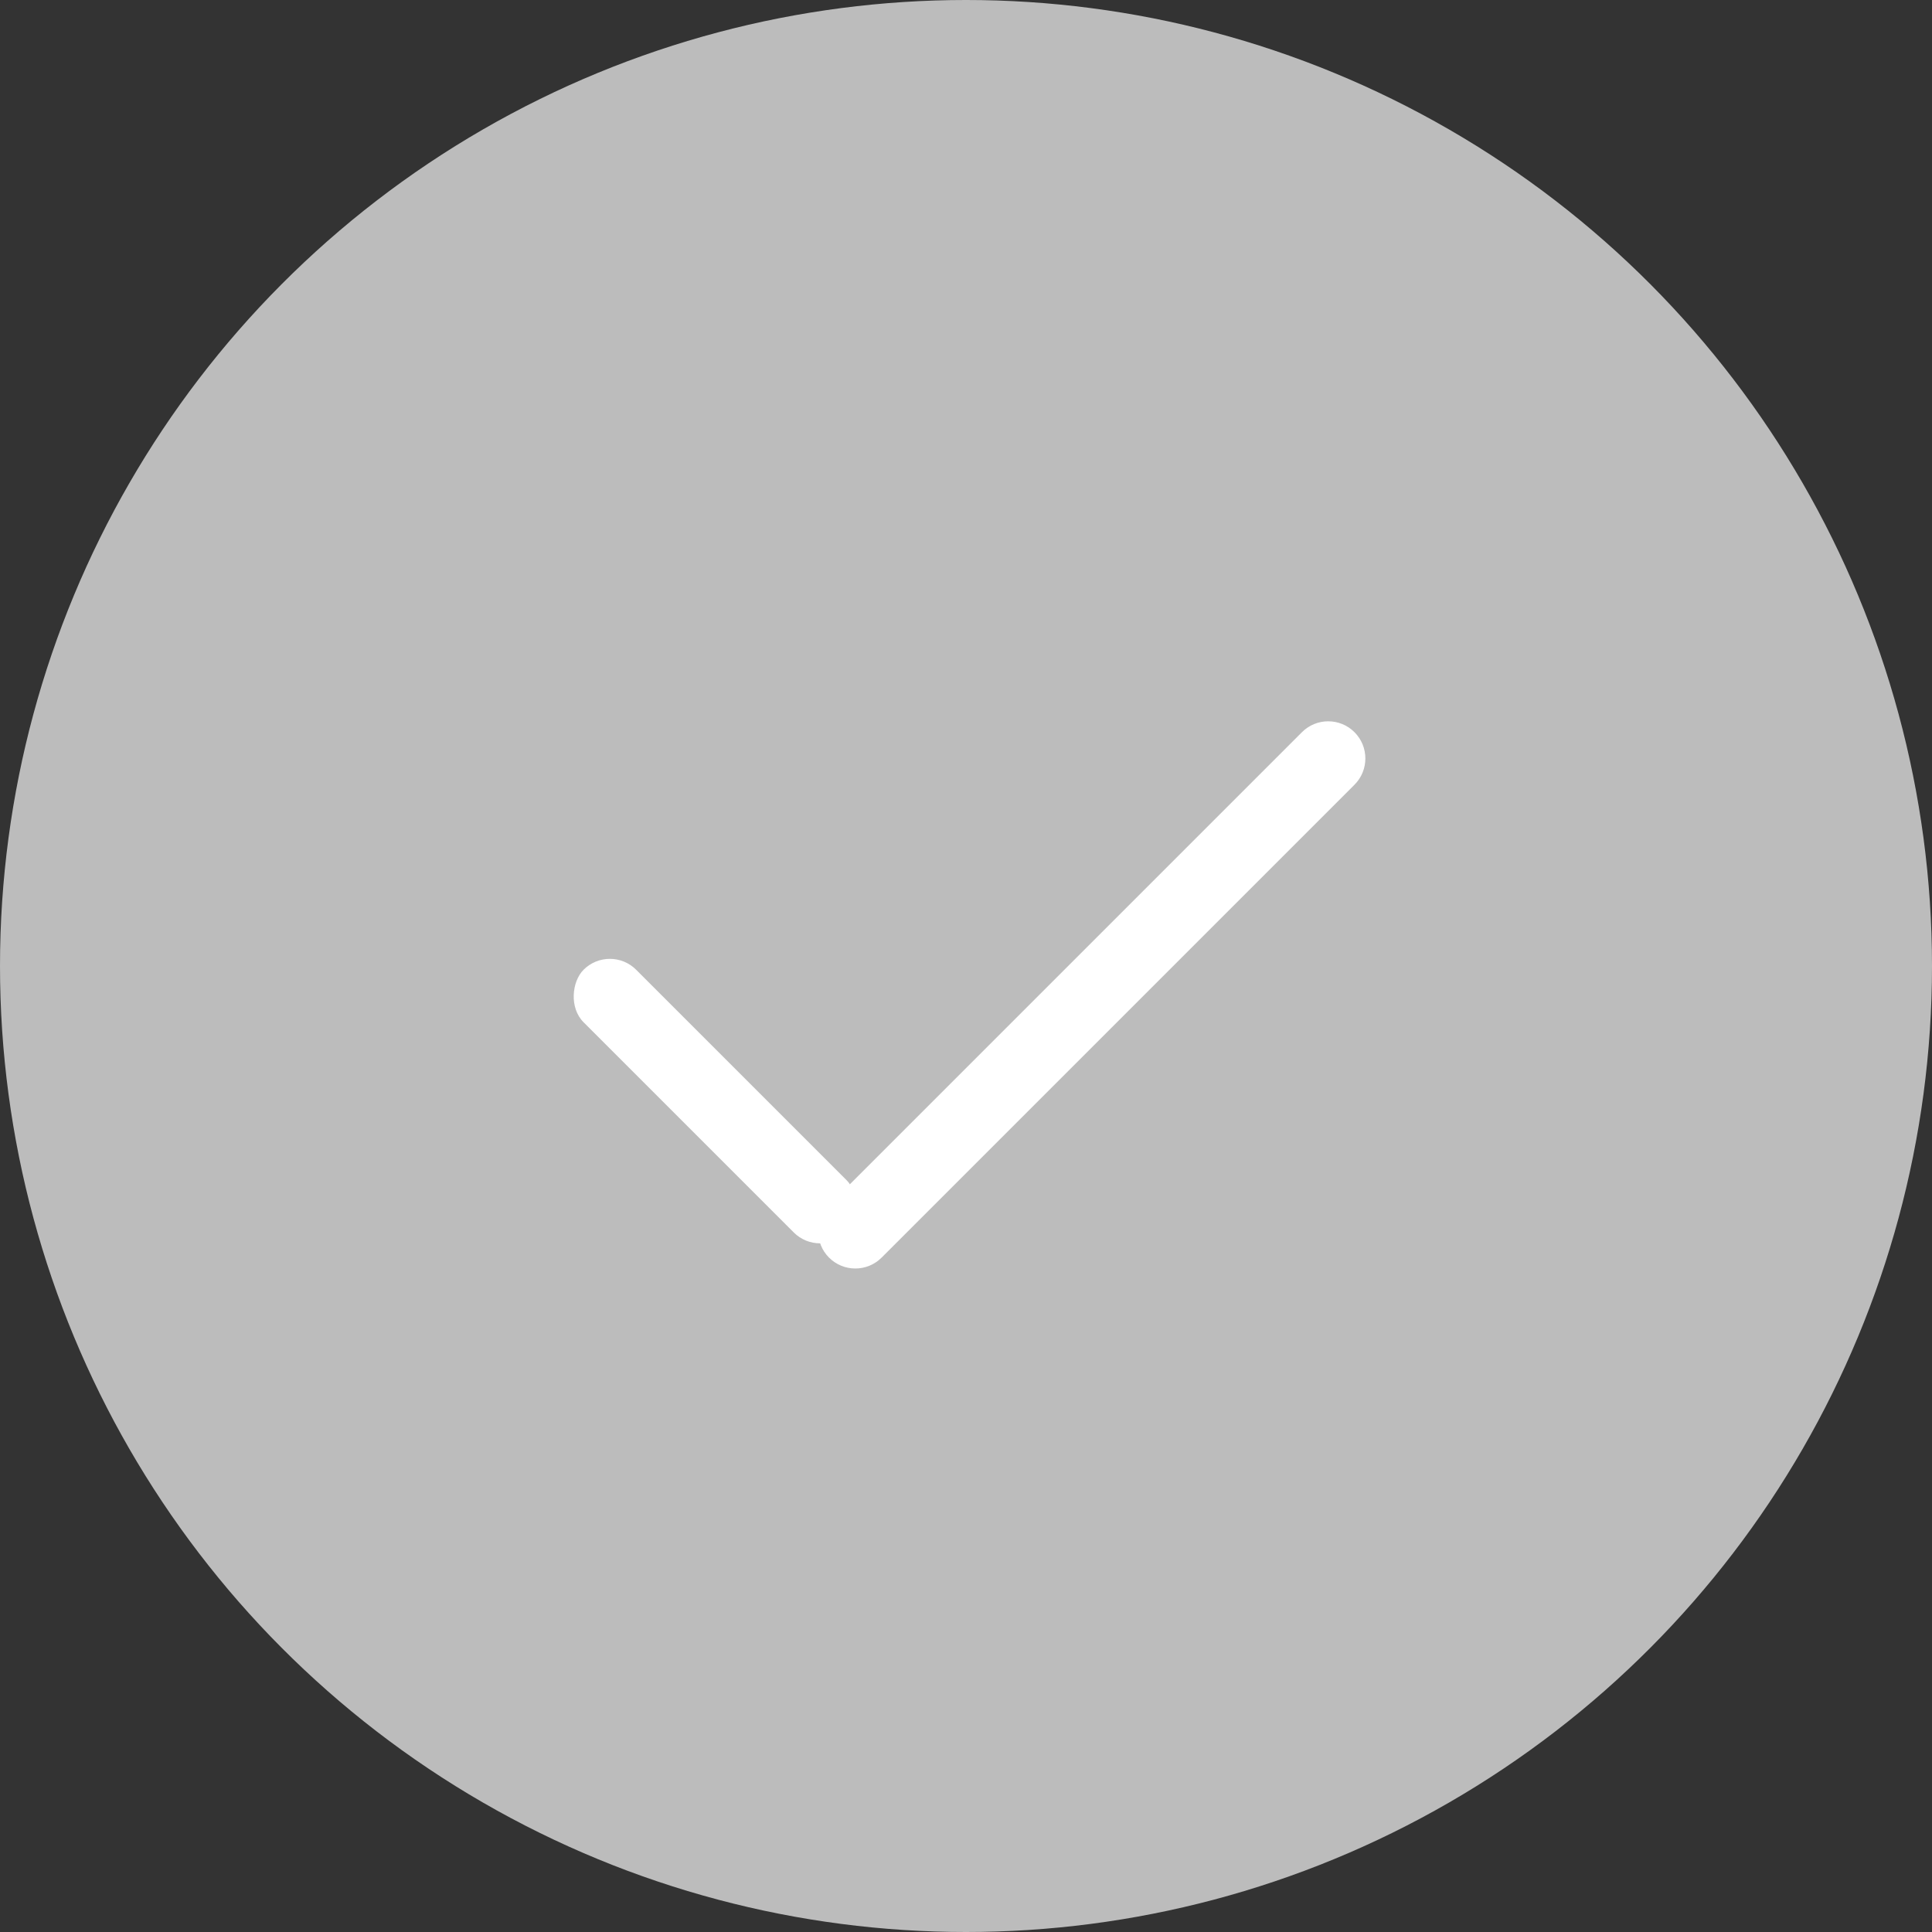
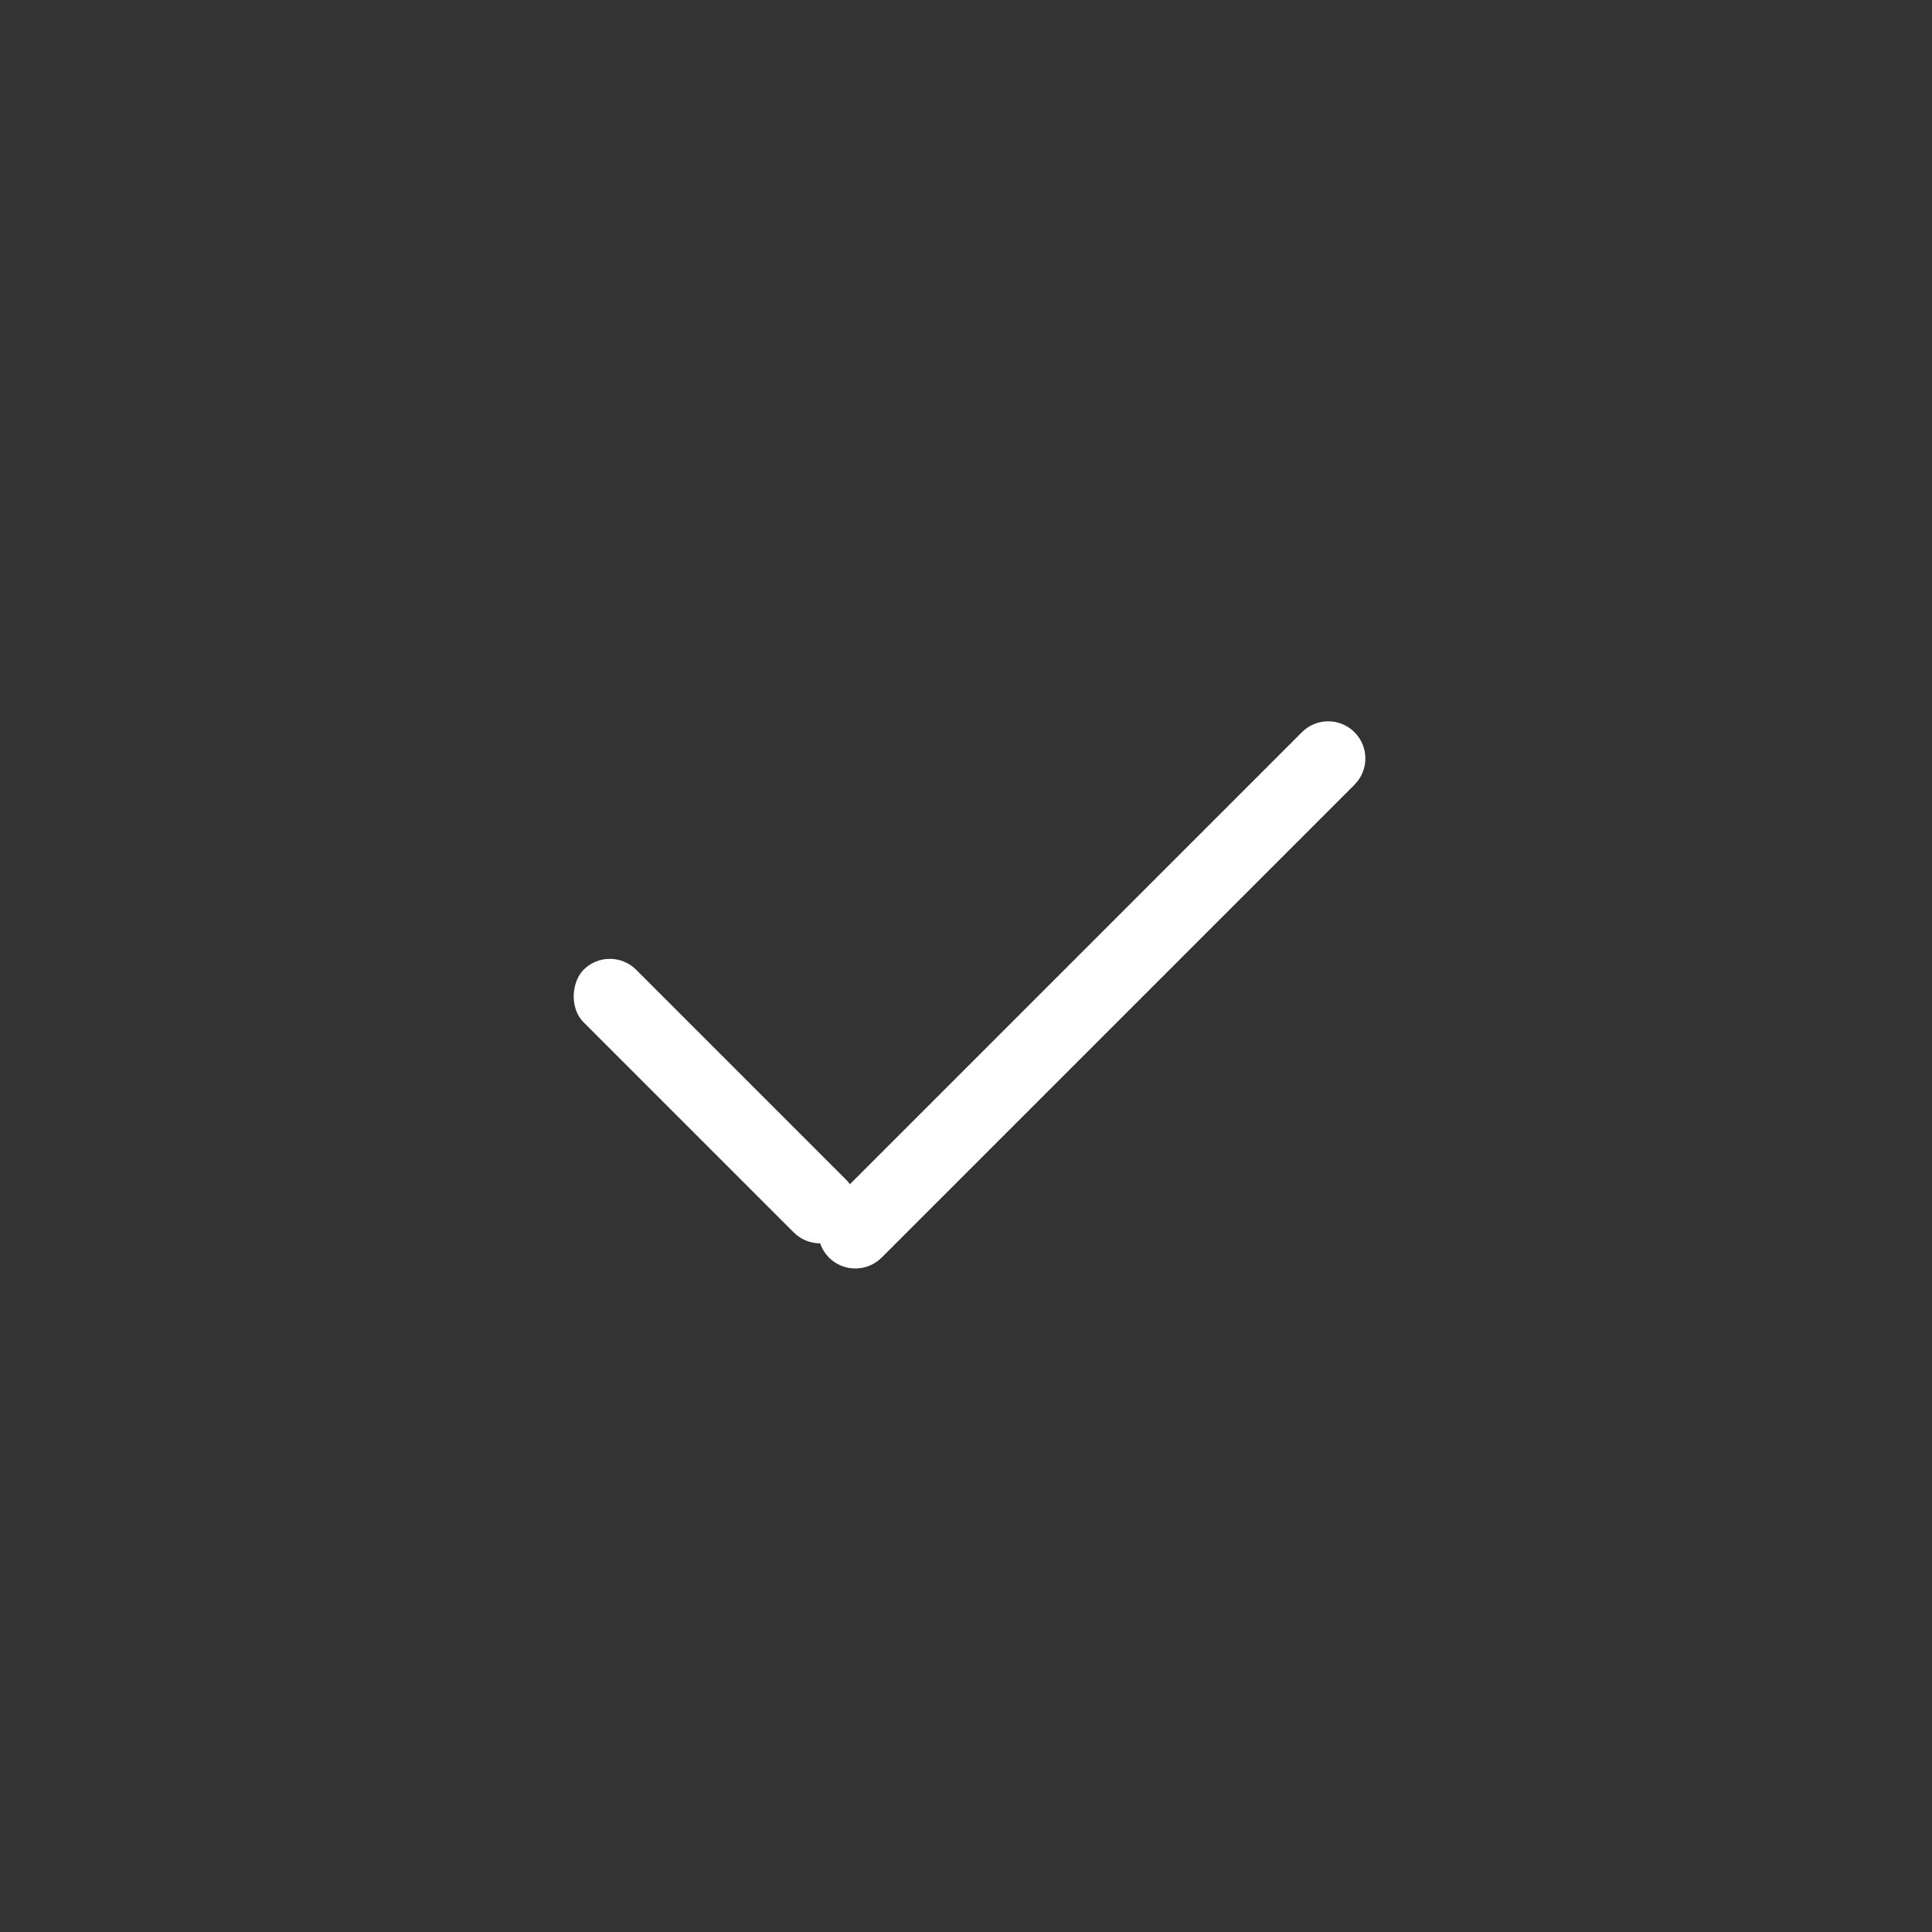
<svg xmlns="http://www.w3.org/2000/svg" width="52px" height="52px" viewBox="0 0 52 52" version="1.1">
  <rect x="0" y="0" width="52" height="52" fill="#333333" stroke="none" />
  <title>icon_read</title>
  <desc>Created with Sketch.</desc>
  <g id="shaack" stroke="none" stroke-width="1" fill="none" fill-rule="evenodd">
    <g id="Group-12-Copy-2">
-       <circle id="Oval" fill="#BCBCBC" cx="26" cy="26" r="26" />
      <g id="Group" transform="translate(14.142, 18.142)" fill="#FFFFFF">
        <g id="Group-10">
          <rect id="Rectangle-Copy-4" transform="translate(5.101, 11.494) rotate(45) translate(-5.101, -11.494) " x="0.101" y="10.494" width="10" height="2" rx="1" />
-           <path d="M6.243,7.636 L24.243,7.636 C24.795,7.636 25.243,8.084 25.243,8.636 C25.243,9.188 24.795,9.636 24.243,9.636 L6.243,9.636 C5.69,9.636 5.243,9.188 5.243,8.636 C5.243,8.084 5.69,7.636 6.243,7.636 Z" id="Rectangle-Copy-4" transform="translate(15.243, 8.636) scale(-1, 1) rotate(45) translate(-15.243, -8.636) " />
+           <path d="M6.243,7.636 L24.243,7.636 C24.795,7.636 25.243,8.084 25.243,8.636 C25.243,9.188 24.795,9.636 24.243,9.636 L6.243,9.636 C5.69,9.636 5.243,9.188 5.243,8.636 C5.243,8.084 5.69,7.636 6.243,7.636 " id="Rectangle-Copy-4" transform="translate(15.243, 8.636) scale(-1, 1) rotate(45) translate(-15.243, -8.636) " />
        </g>
      </g>
    </g>
  </g>
</svg>